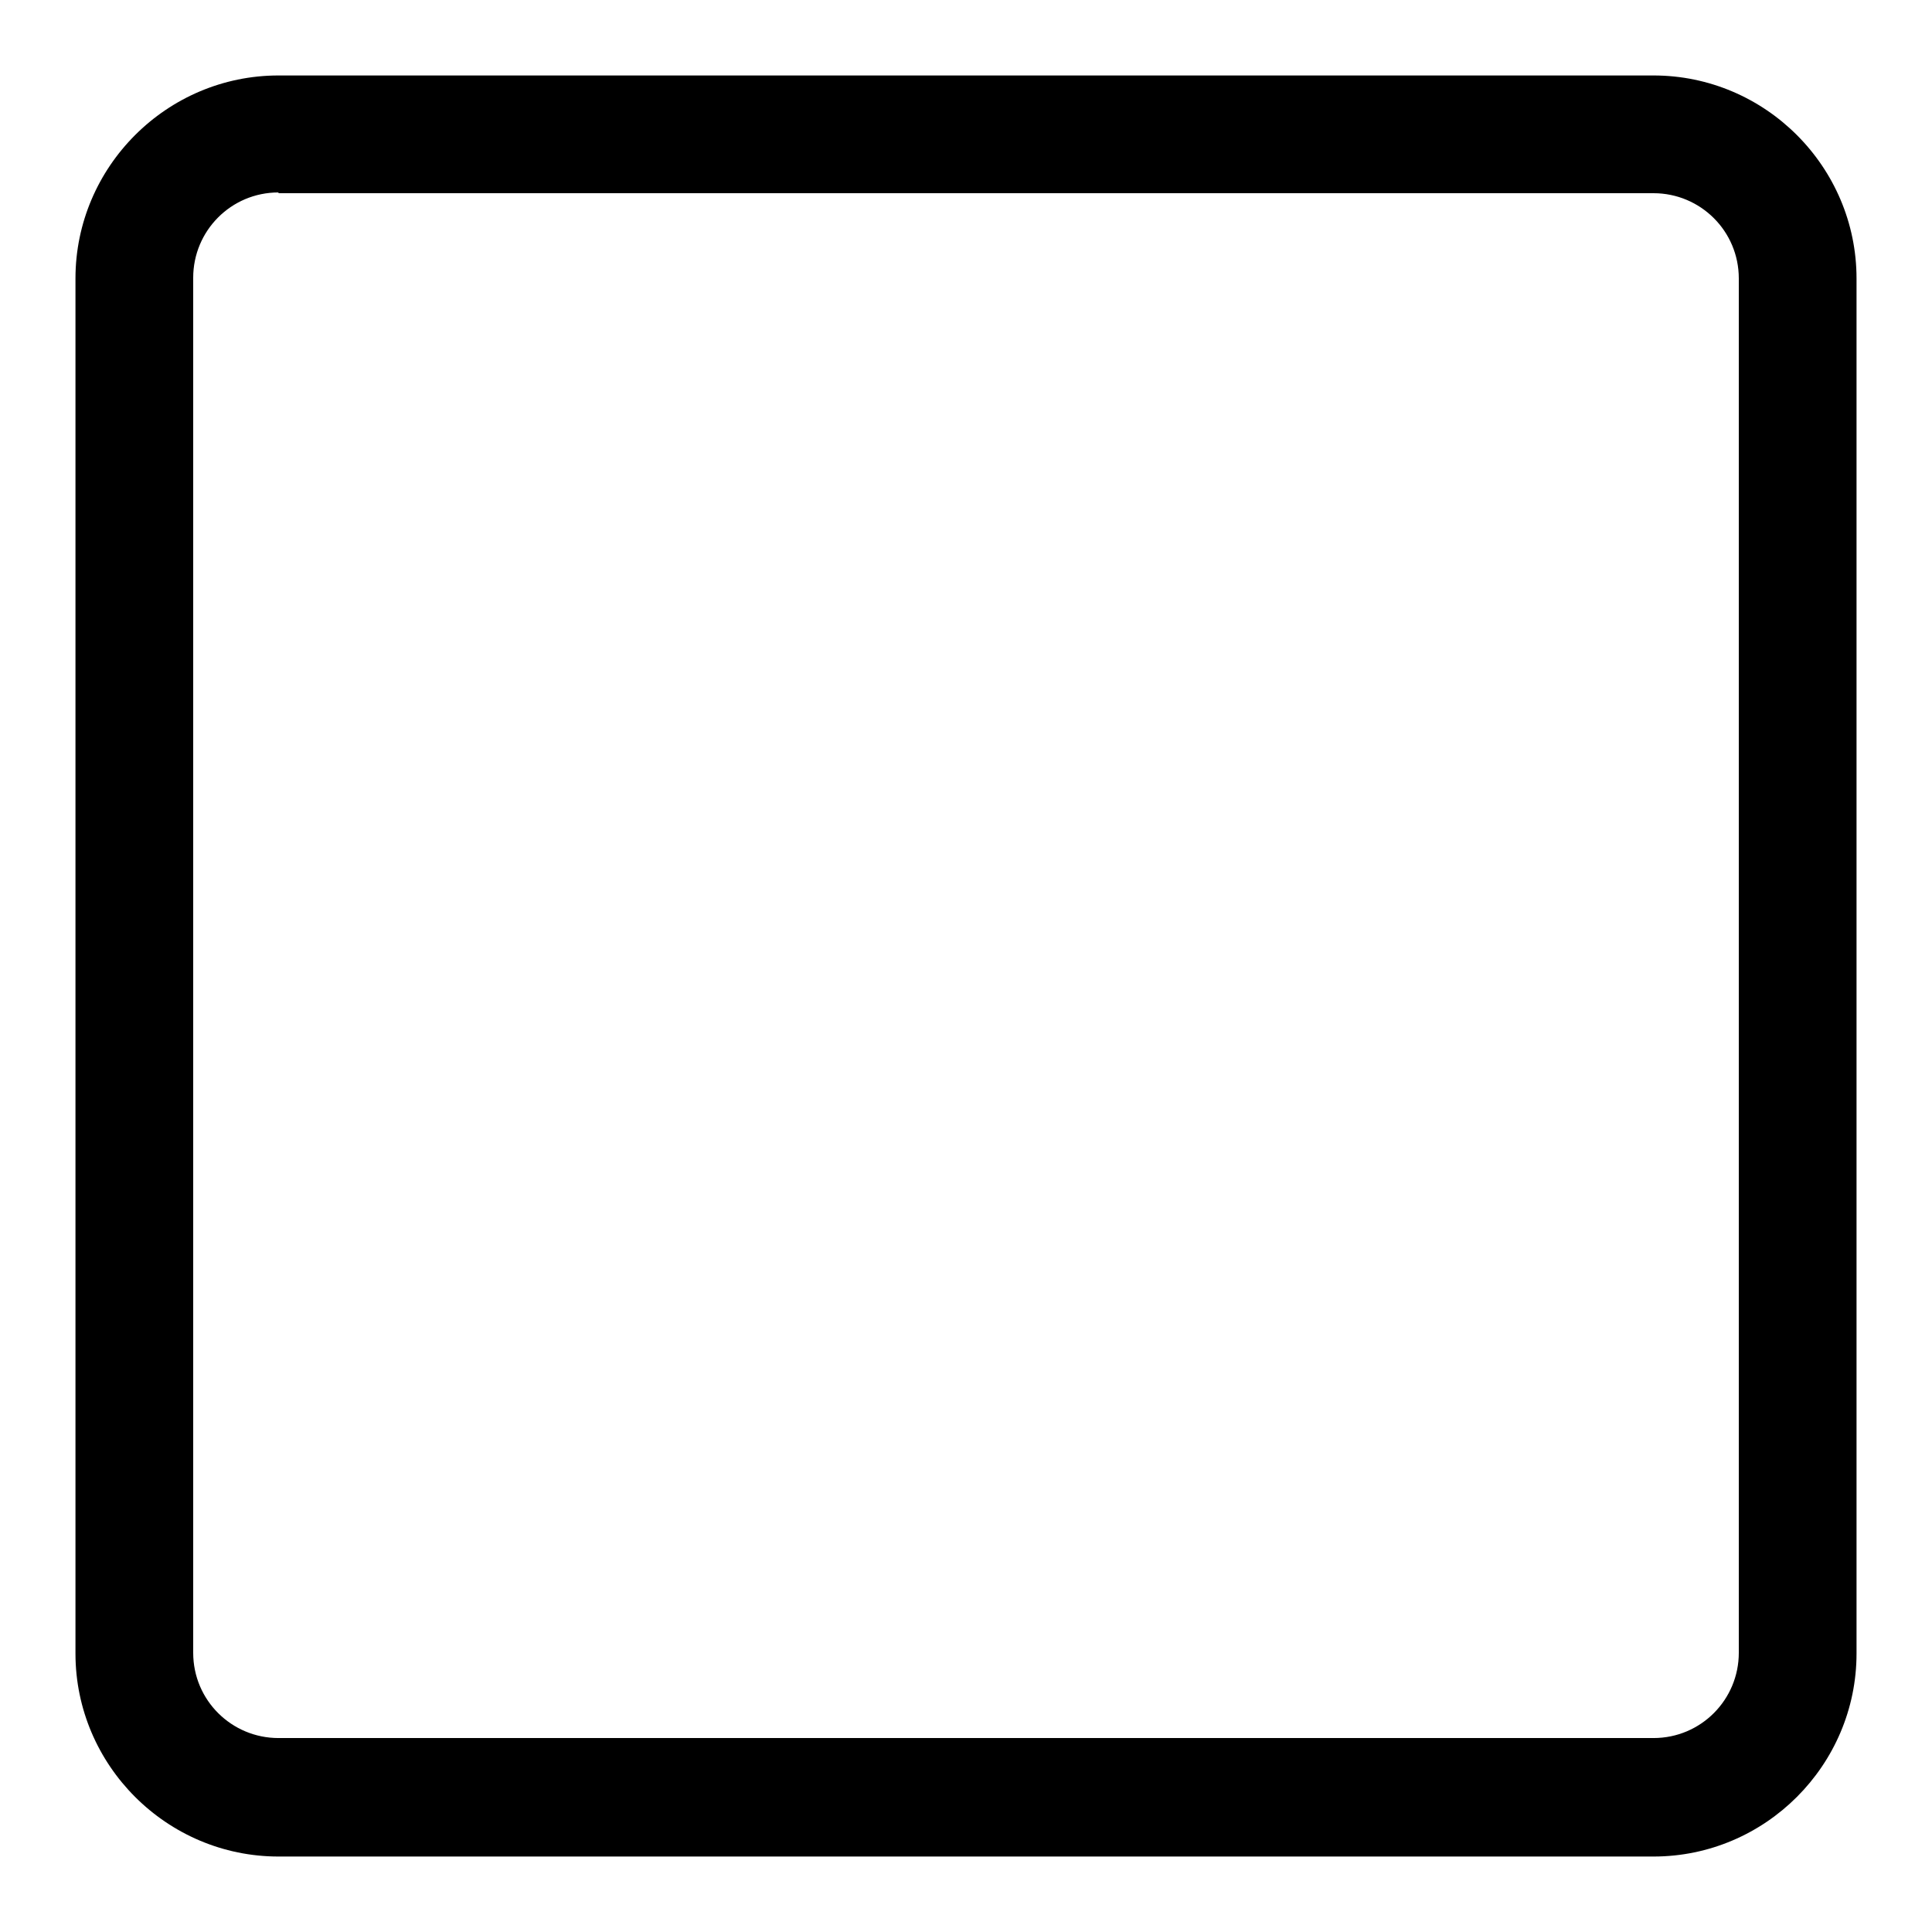
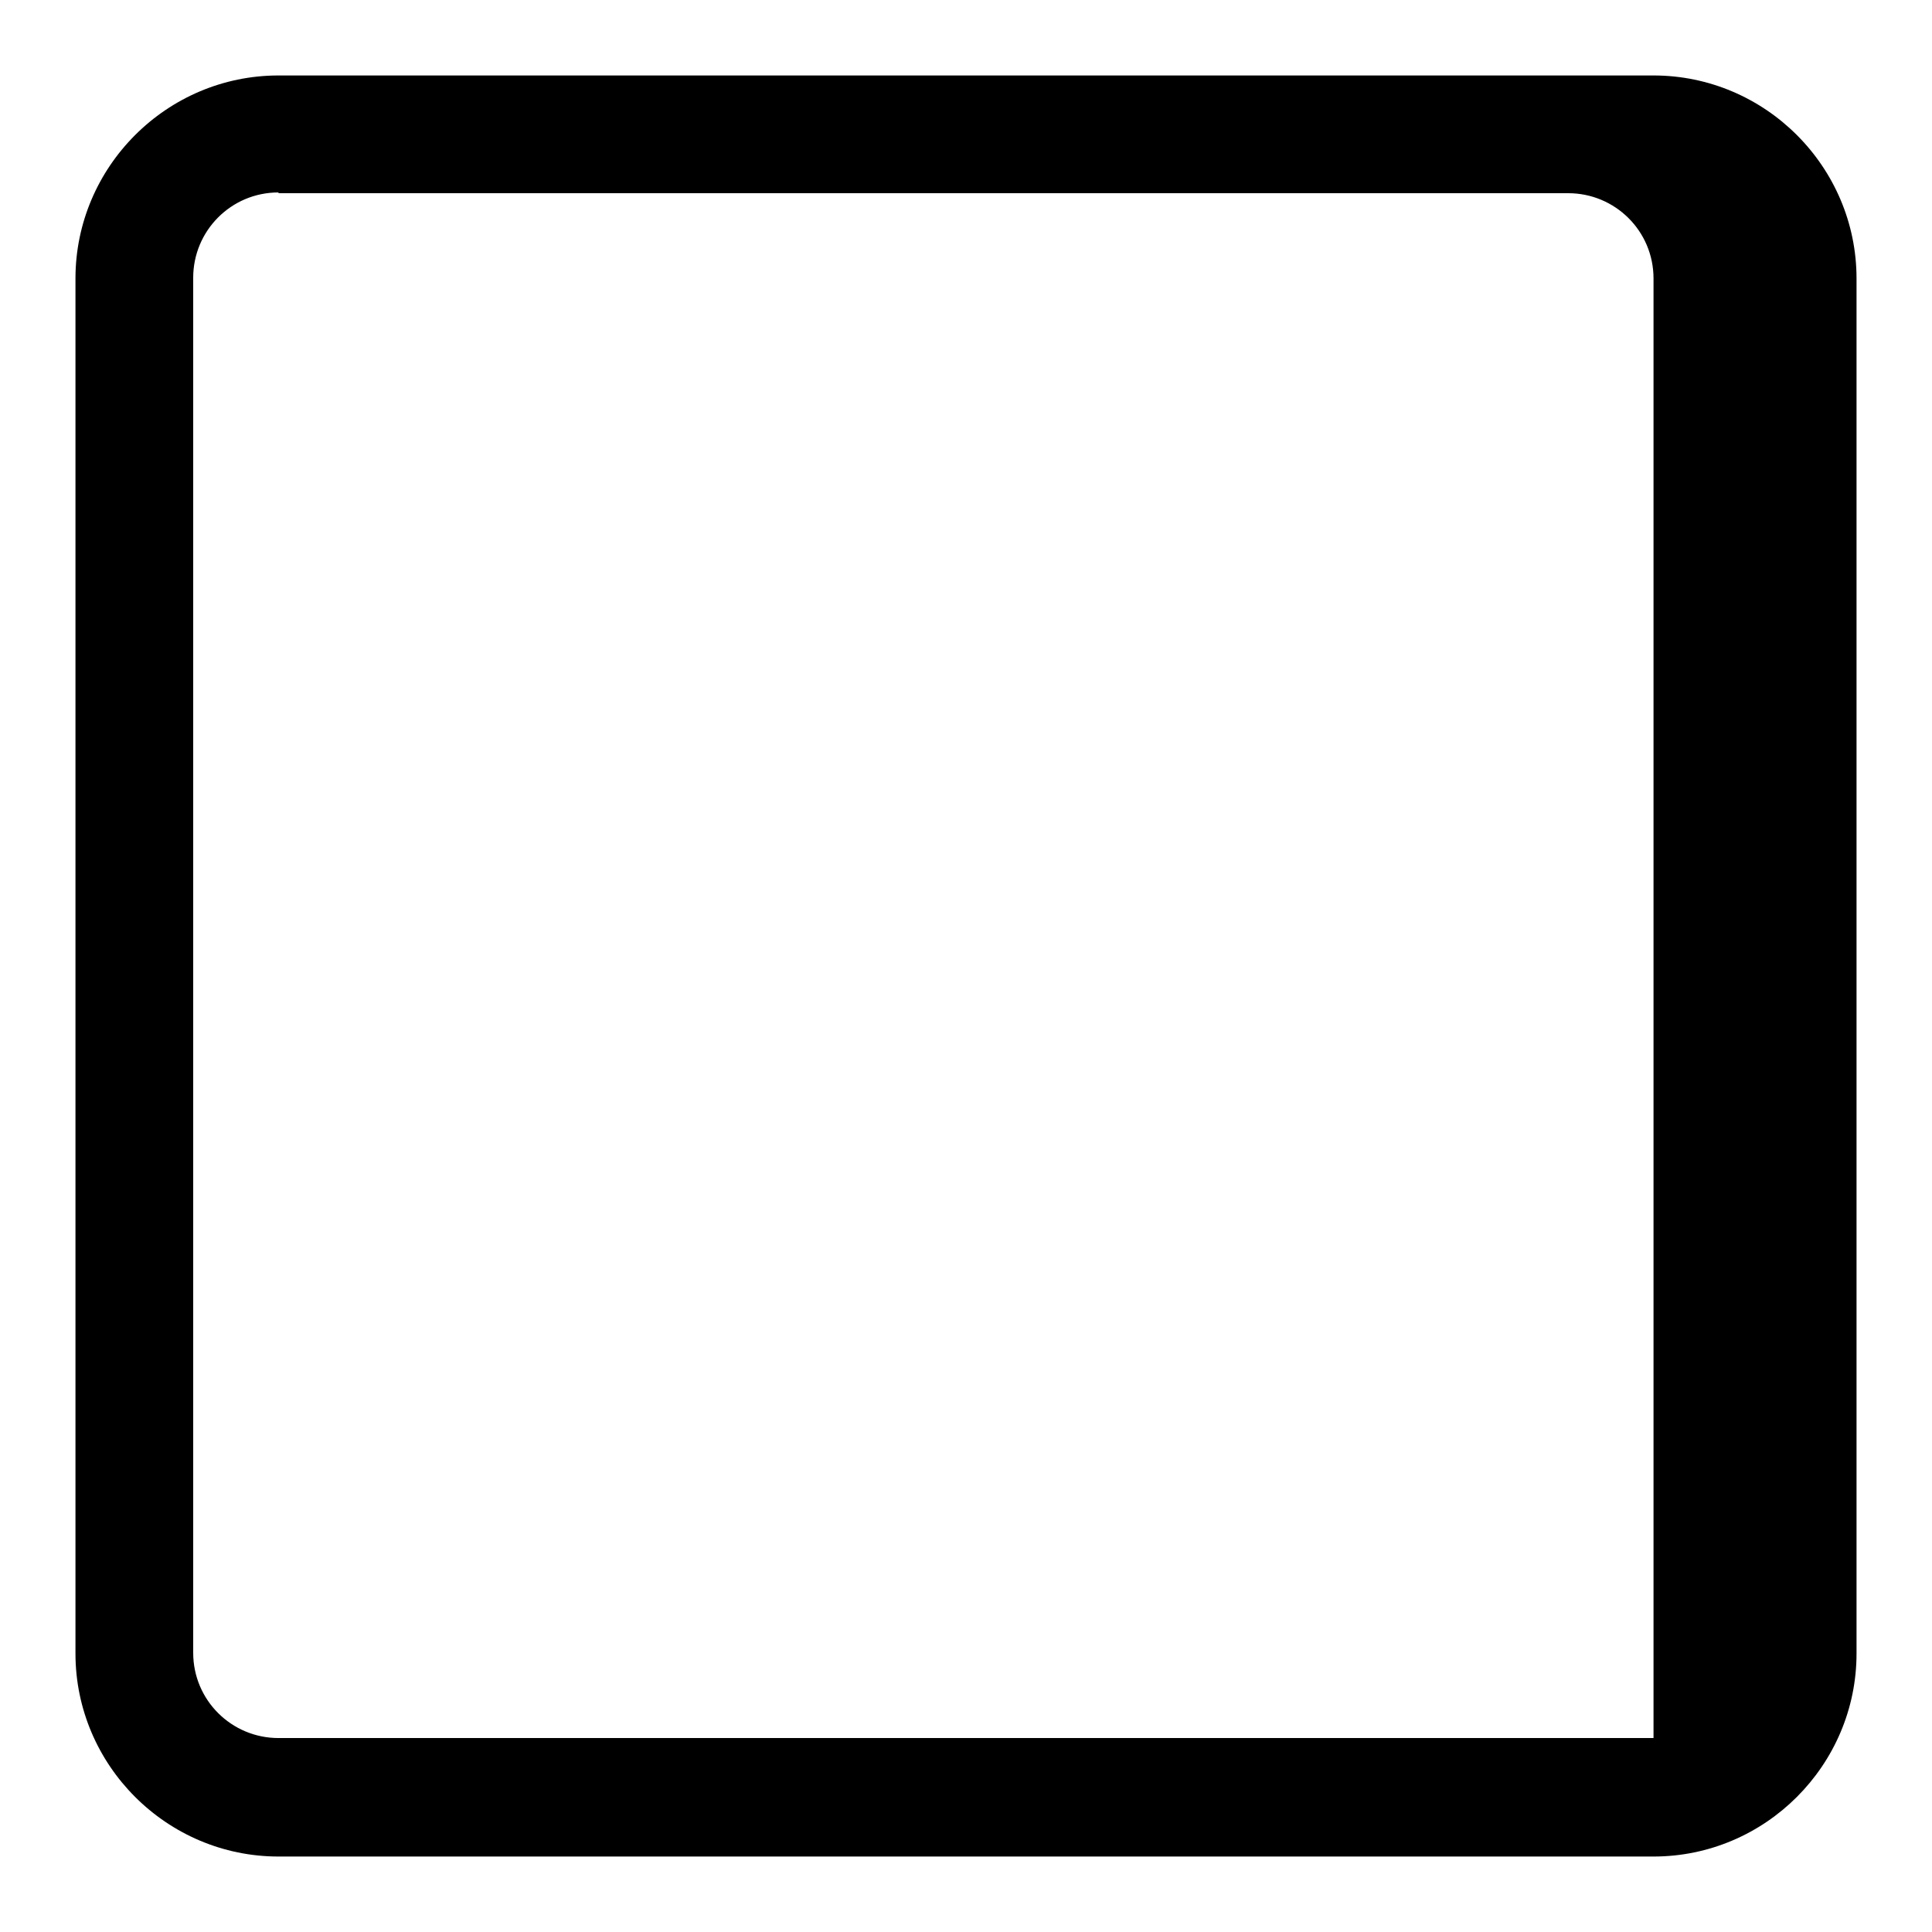
<svg xmlns="http://www.w3.org/2000/svg" version="1.1" x="0px" y="0px" viewBox="0 0 256 256" enable-background="new 0 0 256 256" xml:space="preserve">
  <g>
    <g>
-       <path fill="#000000" d="M219.1,246H36.9C22.1,246,10,233.9,10,219.1V36.9C10,22.1,22.1,10,36.9,10h182.2c14.8,0,26.9,12.1,26.9,26.9v182.2C246,233.9,233.9,246,219.1,246z M36.9,25.5c-6.3,0-11.3,5.1-11.3,11.3v182.2c0,6.3,5.1,11.3,11.3,11.3h182.2c6.3,0,11.3-5.1,11.3-11.3V36.9c0-6.3-5.1-11.3-11.3-11.3H36.9z" />
+       <path fill="#000000" d="M219.1,246H36.9C22.1,246,10,233.9,10,219.1V36.9C10,22.1,22.1,10,36.9,10h182.2c14.8,0,26.9,12.1,26.9,26.9v182.2C246,233.9,233.9,246,219.1,246z M36.9,25.5c-6.3,0-11.3,5.1-11.3,11.3v182.2c0,6.3,5.1,11.3,11.3,11.3h182.2V36.9c0-6.3-5.1-11.3-11.3-11.3H36.9z" />
    </g>
  </g>
</svg>